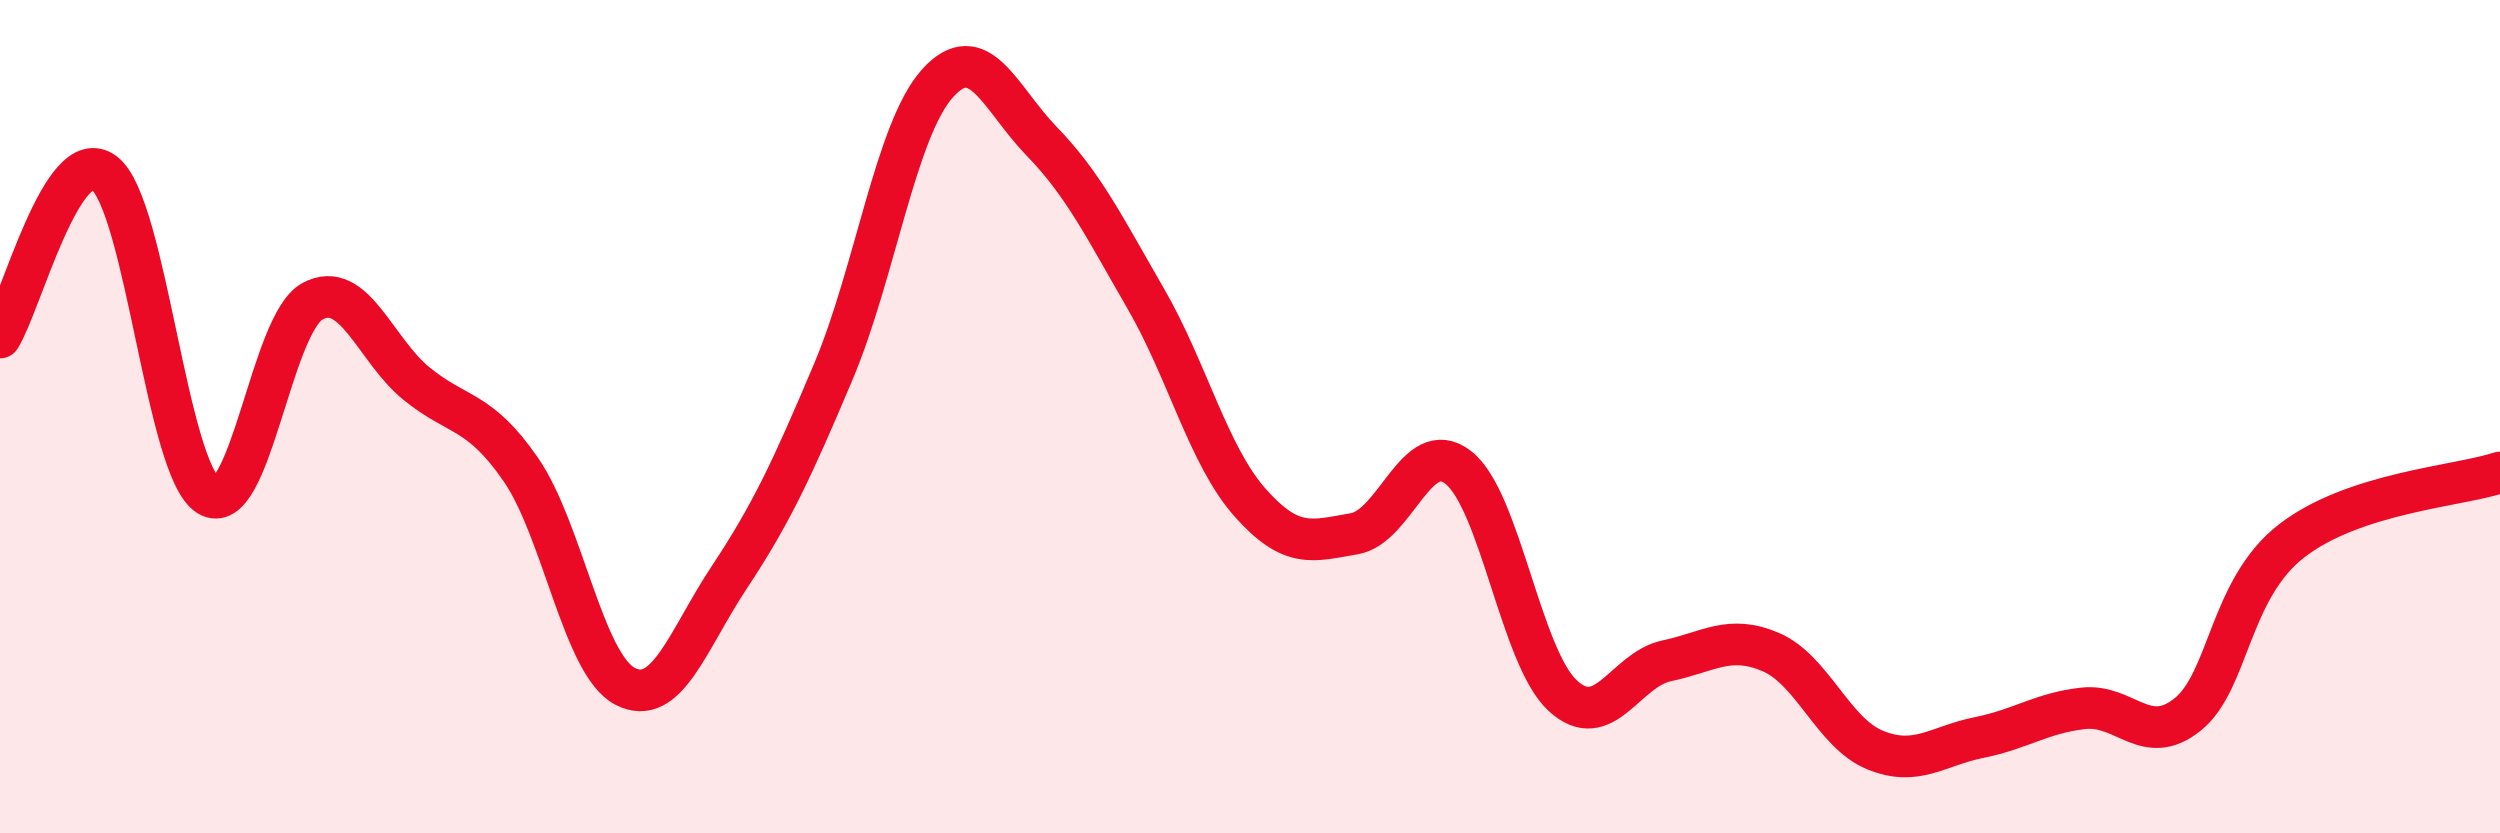
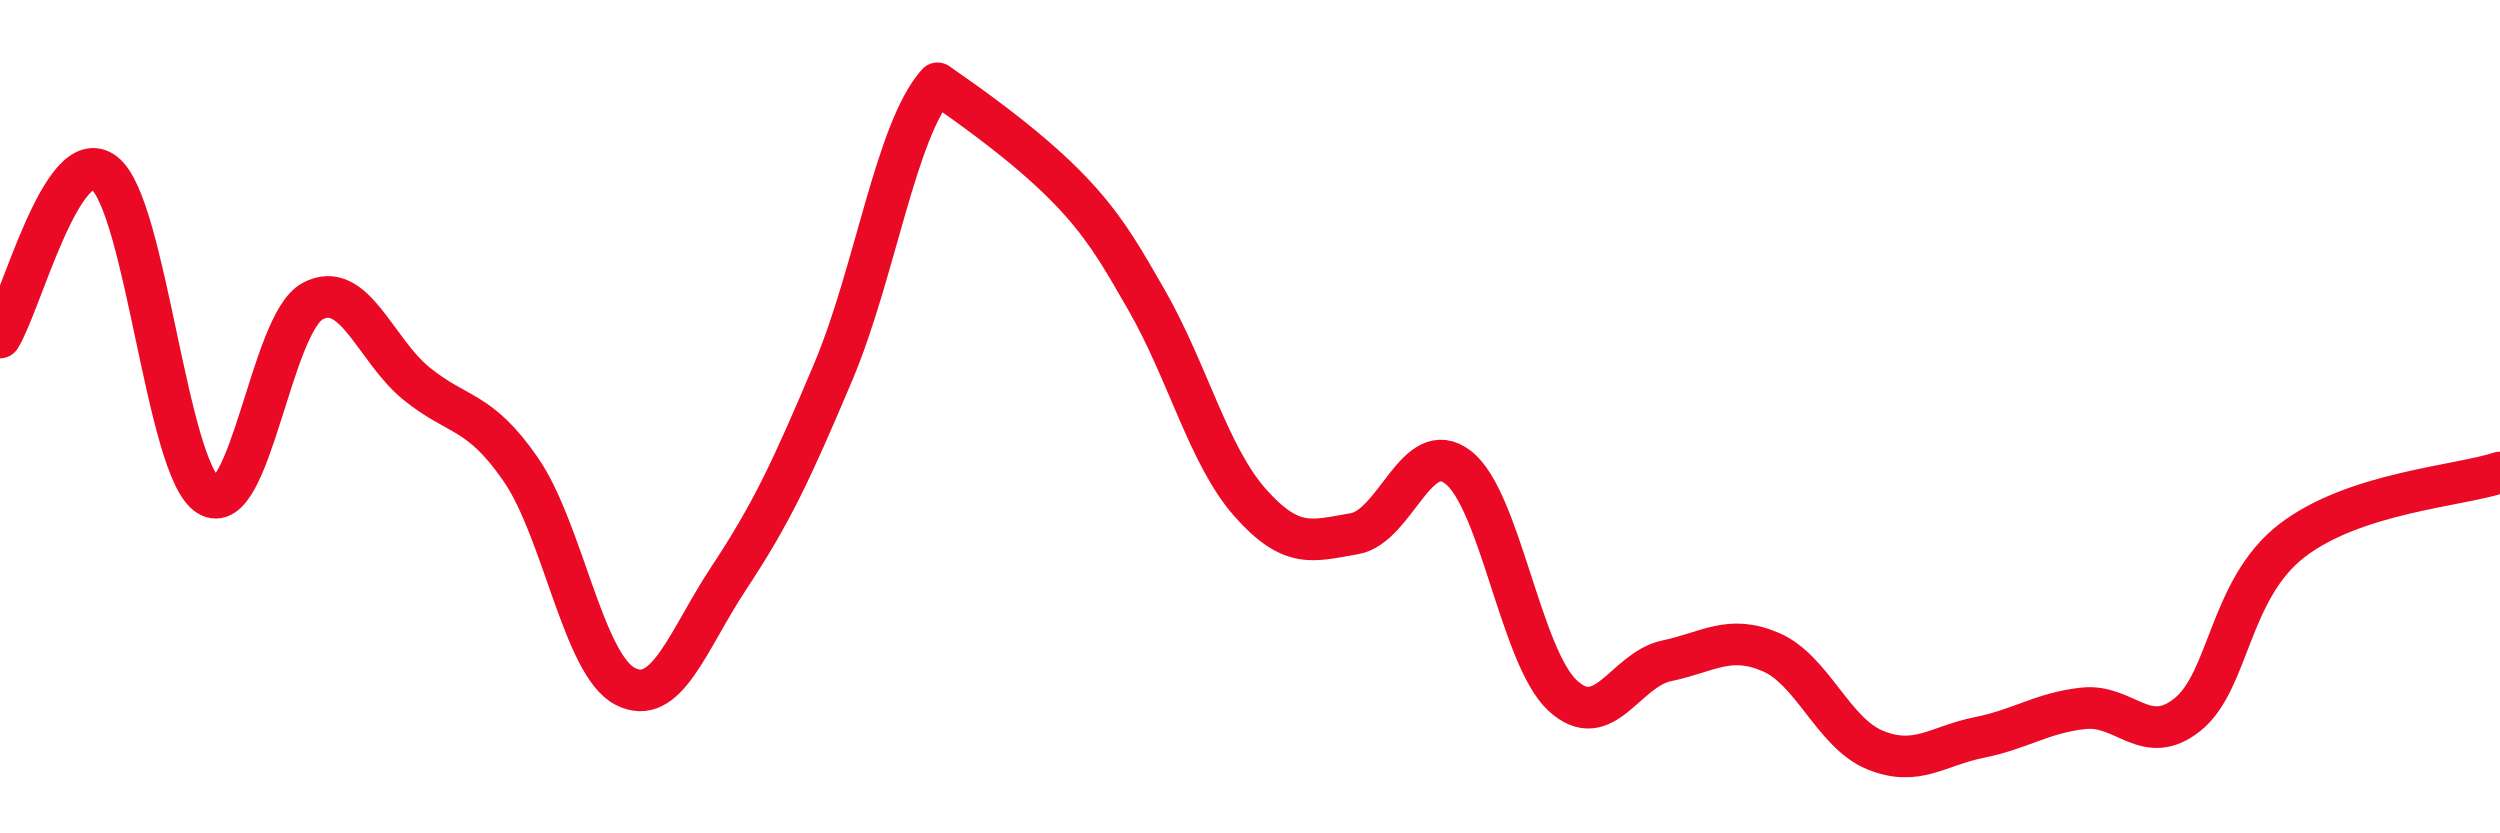
<svg xmlns="http://www.w3.org/2000/svg" width="60" height="20" viewBox="0 0 60 20">
-   <path d="M 0,8.1 C 0.5,7.31 1.5,3.39 2.5,4.15 C 3.5,4.91 4,11.27 5,11.89 C 6,12.51 6.5,7.77 7.5,7.23 C 8.5,6.69 9,8.4 10,9.21 C 11,10.02 11.5,9.82 12.5,11.27 C 13.5,12.72 14,15.95 15,16.47 C 16,16.99 16.5,15.37 17.5,13.86 C 18.5,12.35 19,11.29 20,8.92 C 21,6.55 21.5,3.11 22.5,2 C 23.5,0.89 24,2.36 25,3.39 C 26,4.42 26.5,5.44 27.5,7.17 C 28.5,8.9 29,10.93 30,12.06 C 31,13.19 31.5,12.98 32.5,12.81 C 33.5,12.64 34,10.44 35,11.22 C 36,12 36.5,15.76 37.5,16.69 C 38.5,17.62 39,16.07 40,15.86 C 41,15.65 41.5,15.22 42.5,15.65 C 43.5,16.08 44,17.59 45,18 C 46,18.41 46.5,17.9 47.5,17.7 C 48.5,17.5 49,17.11 50,17 C 51,16.89 51.5,17.95 52.5,17.15 C 53.5,16.35 53.5,14.14 55,12.98 C 56.5,11.82 59,11.67 60,11.34L60 20L0 20Z" fill="#EB0A25" opacity="0.1" stroke-linecap="round" stroke-linejoin="round" />
-   <path d="M 0,8.1 C 0.5,7.31 1.5,3.39 2.5,4.15 C 3.5,4.91 4,11.27 5,11.89 C 6,12.51 6.5,7.77 7.5,7.23 C 8.5,6.69 9,8.4 10,9.21 C 11,10.02 11.5,9.82 12.5,11.27 C 13.5,12.72 14,15.95 15,16.47 C 16,16.99 16.5,15.37 17.5,13.86 C 18.5,12.35 19,11.29 20,8.92 C 21,6.55 21.5,3.11 22.5,2 C 23.5,0.89 24,2.36 25,3.39 C 26,4.42 26.5,5.44 27.5,7.17 C 28.5,8.9 29,10.93 30,12.06 C 31,13.19 31.5,12.98 32.5,12.81 C 33.5,12.64 34,10.44 35,11.22 C 36,12 36.5,15.76 37.5,16.69 C 38.5,17.62 39,16.07 40,15.86 C 41,15.65 41.5,15.22 42.5,15.65 C 43.5,16.08 44,17.59 45,18 C 46,18.41 46.5,17.9 47.5,17.7 C 48.5,17.5 49,17.11 50,17 C 51,16.89 51.5,17.95 52.5,17.15 C 53.5,16.35 53.5,14.14 55,12.98 C 56.5,11.82 59,11.67 60,11.34" stroke="#EB0A25" stroke-width="1" fill="none" stroke-linecap="round" stroke-linejoin="round" />
+   <path d="M 0,8.1 C 0.5,7.31 1.5,3.39 2.5,4.15 C 3.5,4.91 4,11.27 5,11.89 C 6,12.51 6.5,7.77 7.5,7.23 C 8.5,6.69 9,8.4 10,9.21 C 11,10.02 11.5,9.82 12.5,11.27 C 13.5,12.72 14,15.95 15,16.47 C 16,16.99 16.5,15.37 17.5,13.86 C 18.5,12.35 19,11.29 20,8.92 C 21,6.55 21.5,3.11 22.5,2 C 26,4.42 26.5,5.44 27.5,7.17 C 28.5,8.9 29,10.93 30,12.06 C 31,13.19 31.5,12.98 32.5,12.81 C 33.5,12.64 34,10.44 35,11.22 C 36,12 36.5,15.76 37.5,16.69 C 38.5,17.62 39,16.07 40,15.86 C 41,15.65 41.5,15.22 42.5,15.65 C 43.5,16.08 44,17.59 45,18 C 46,18.41 46.5,17.9 47.5,17.7 C 48.5,17.5 49,17.11 50,17 C 51,16.89 51.5,17.95 52.5,17.15 C 53.5,16.35 53.5,14.14 55,12.98 C 56.5,11.82 59,11.67 60,11.34" stroke="#EB0A25" stroke-width="1" fill="none" stroke-linecap="round" stroke-linejoin="round" />
</svg>